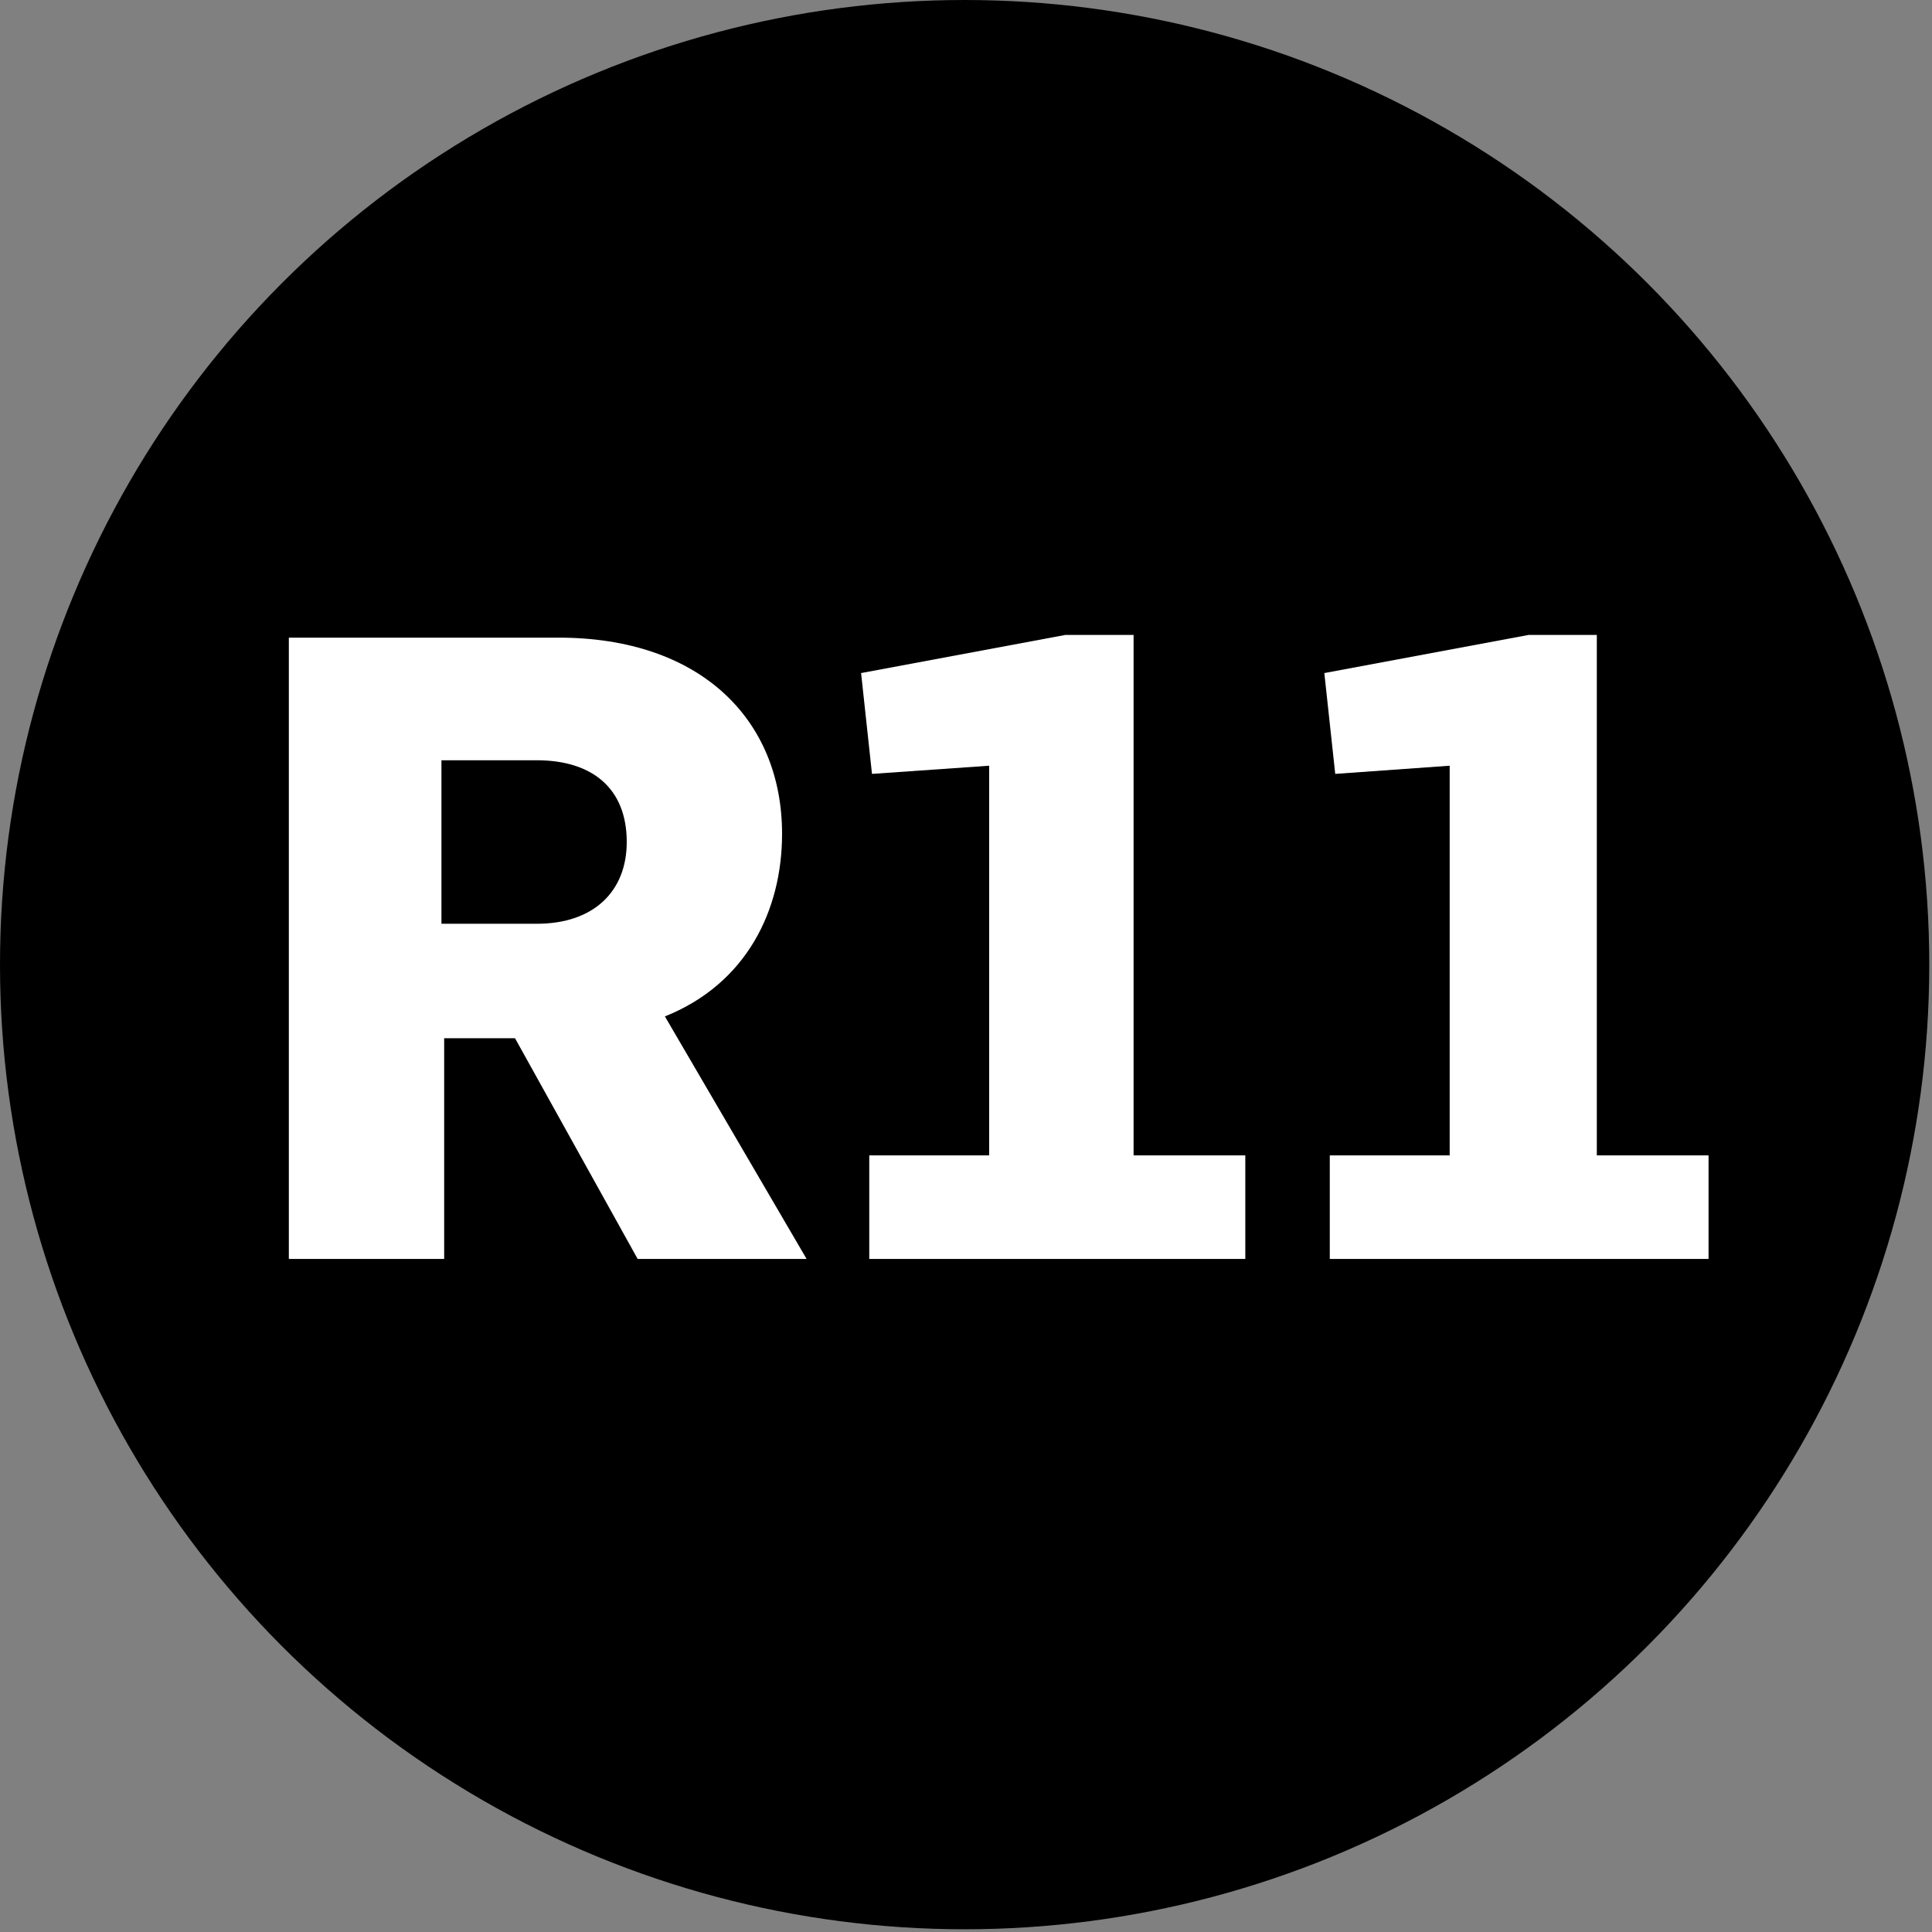
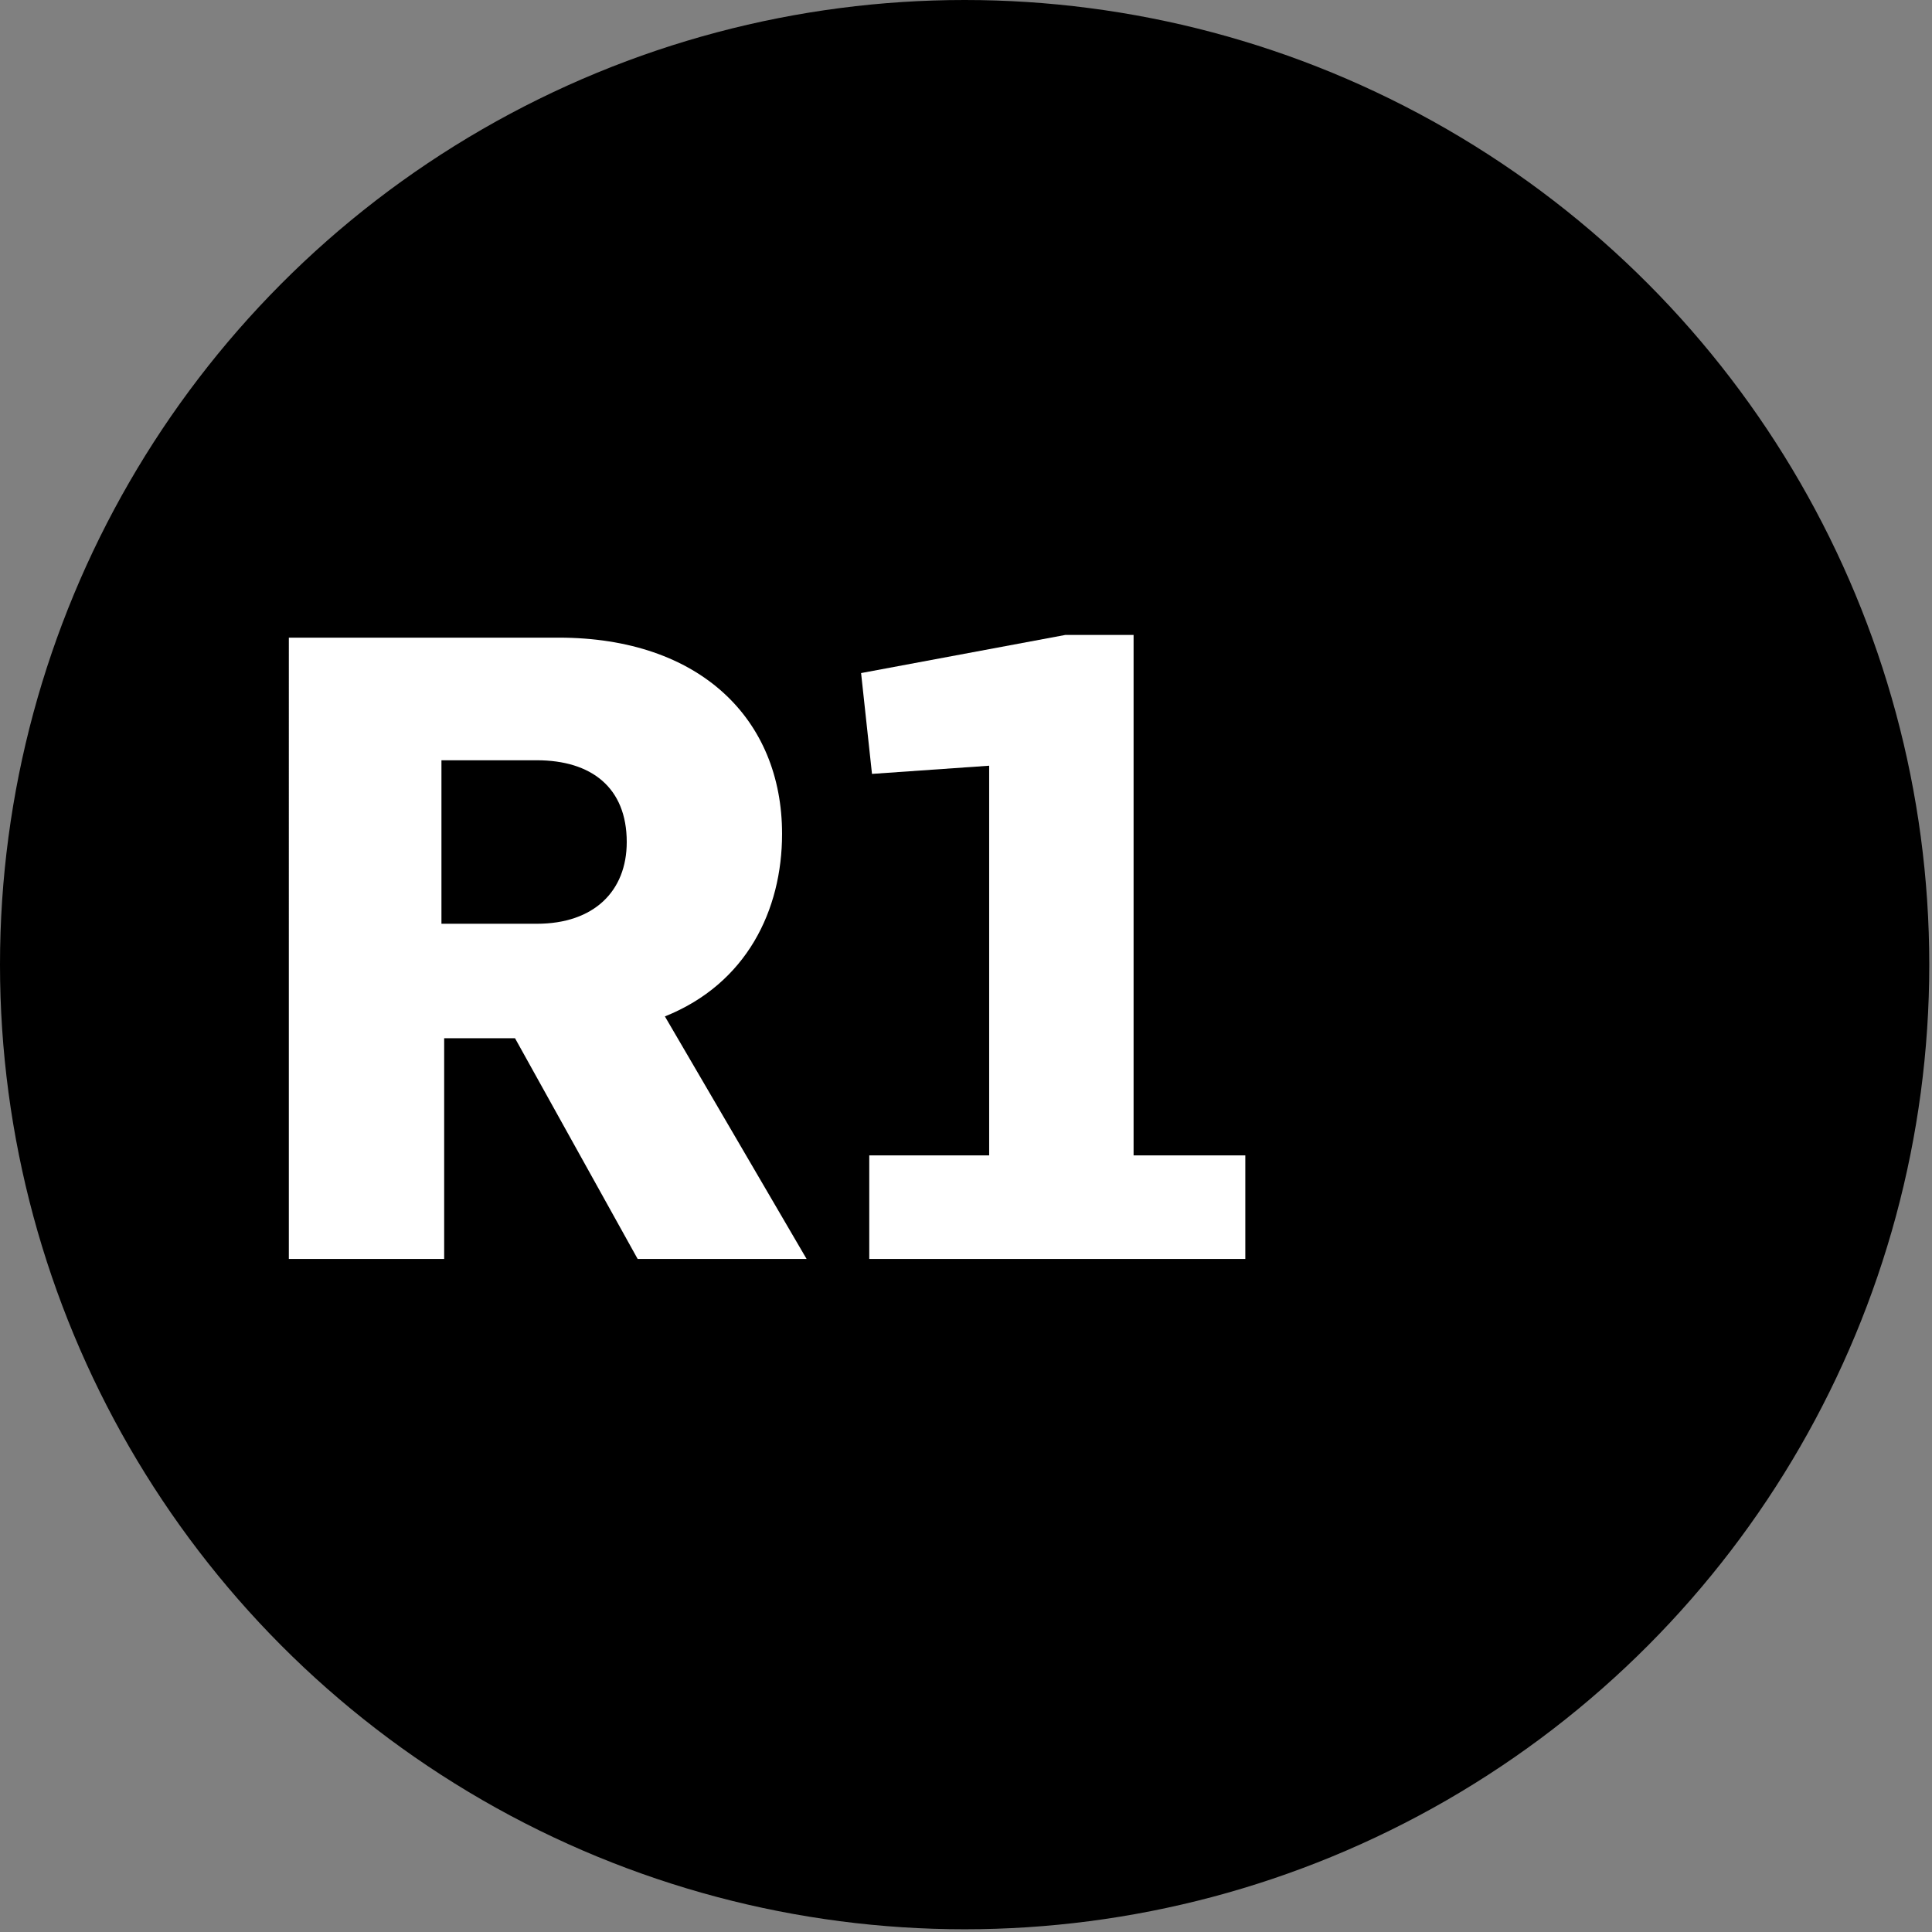
<svg xmlns="http://www.w3.org/2000/svg" version="1.1" id="Layer_1" x="0px" y="0px" viewBox="0 0 70.9 70.9" style="enable-background:new 0 0 70.9 70.9;" xml:space="preserve">
  <rect x="0" y="0" width="70.9" height="70.9" fill="#808080" stroke="none" />
  <style type="text/css">
	.st0{enable-background:new    ;}
	.st1{fill:#FFFFFF;}
</style>
  <g>
    <circle cx="35.4" cy="35.4" r="35.4" />
  </g>
  <g class="st0">
    <path class="st1" d="M10.5,23.4h10c5.2,0,8.2,3,8.2,7.2c0,2.8-1.3,5.5-4.3,6.7l5.2,8.9h-6.2l-4.5-8.1h-2.6v8.1h-5.7V23.4z    M19.7,33.9c2.1,0,3.3-1.2,3.3-3c0-2-1.3-3-3.3-3h-3.5v6H19.7z" />
    <path class="st1" d="M31.9,42.4h4.4V28.1l-4.3,0.3l-0.4-3.7l7.5-1.4h2.5v19.1h4.1v3.8H31.9V42.4z" />
-     <path class="st1" d="M48.8,42.4h4.4V28.1L49,28.4l-0.4-3.7l7.5-1.4h2.5v19.1h4.1v3.8H48.8V42.4z" />
  </g>
</svg>